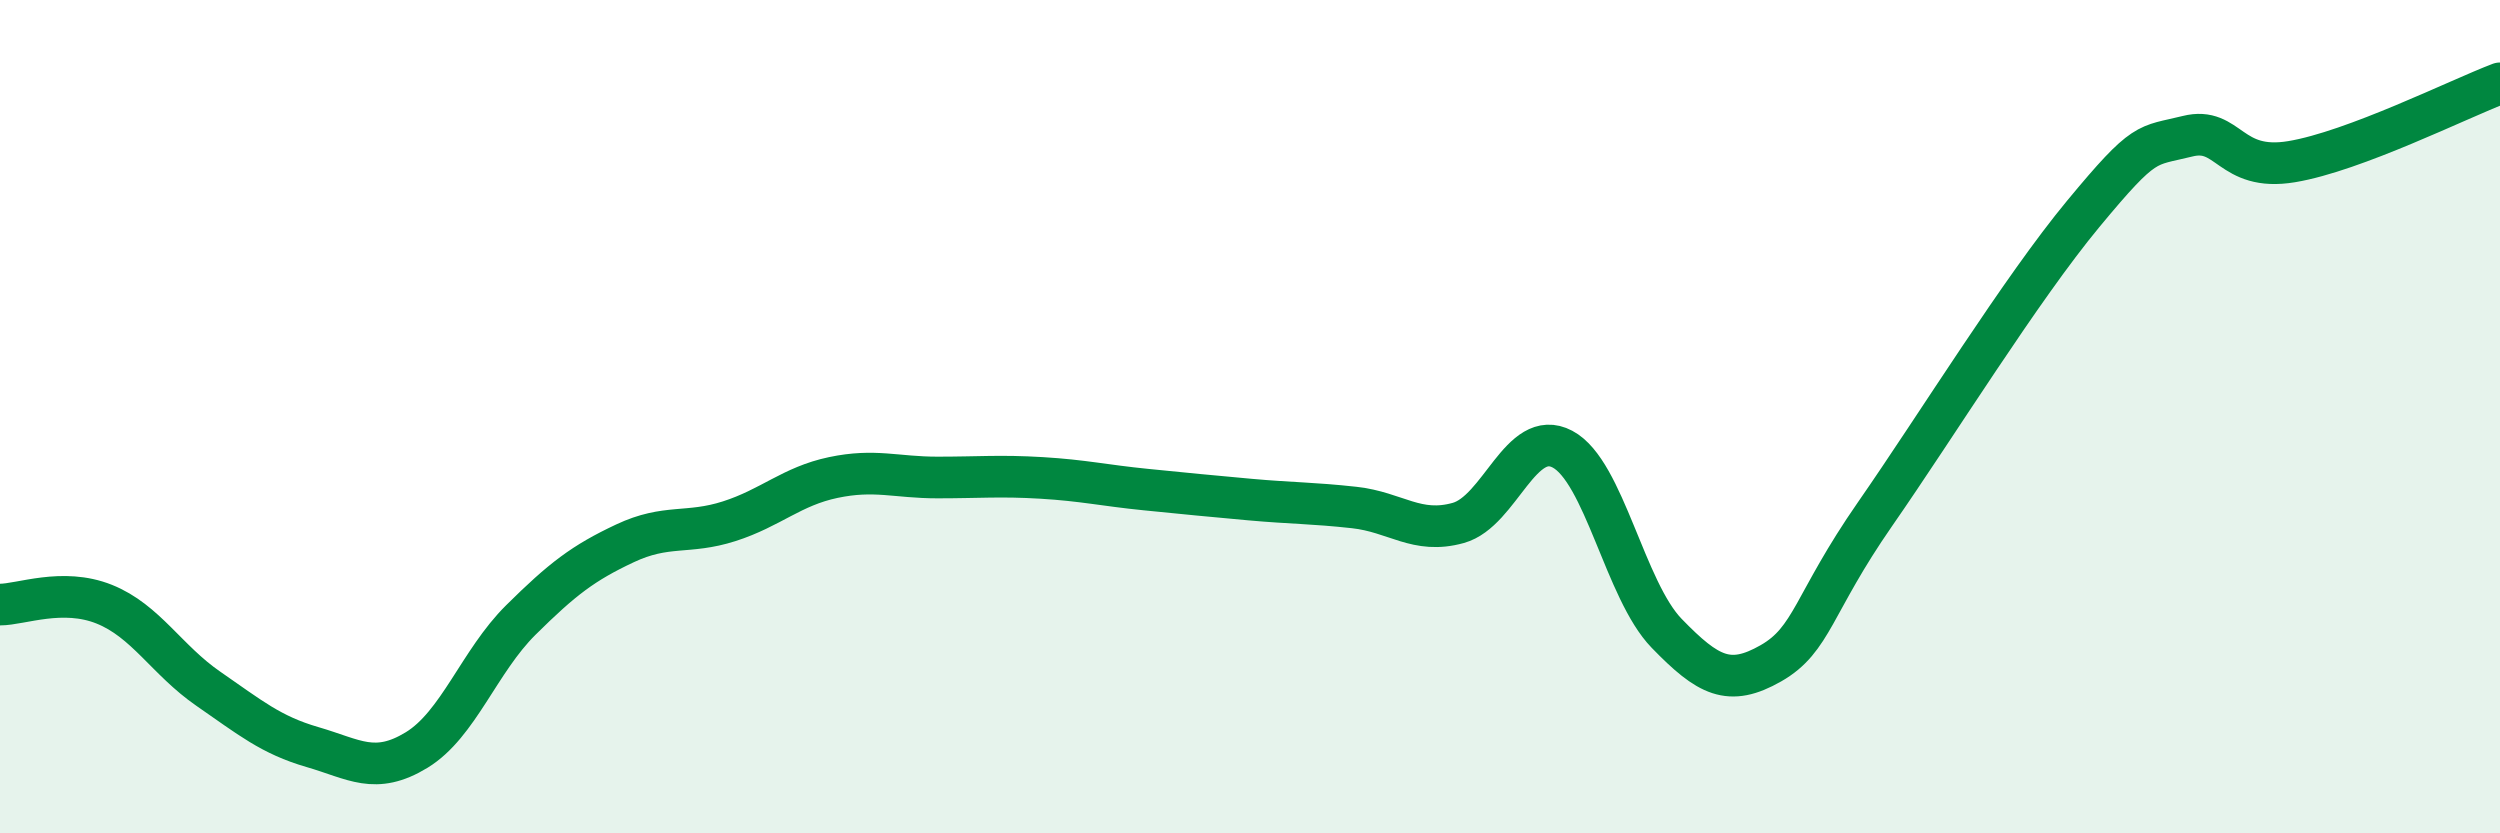
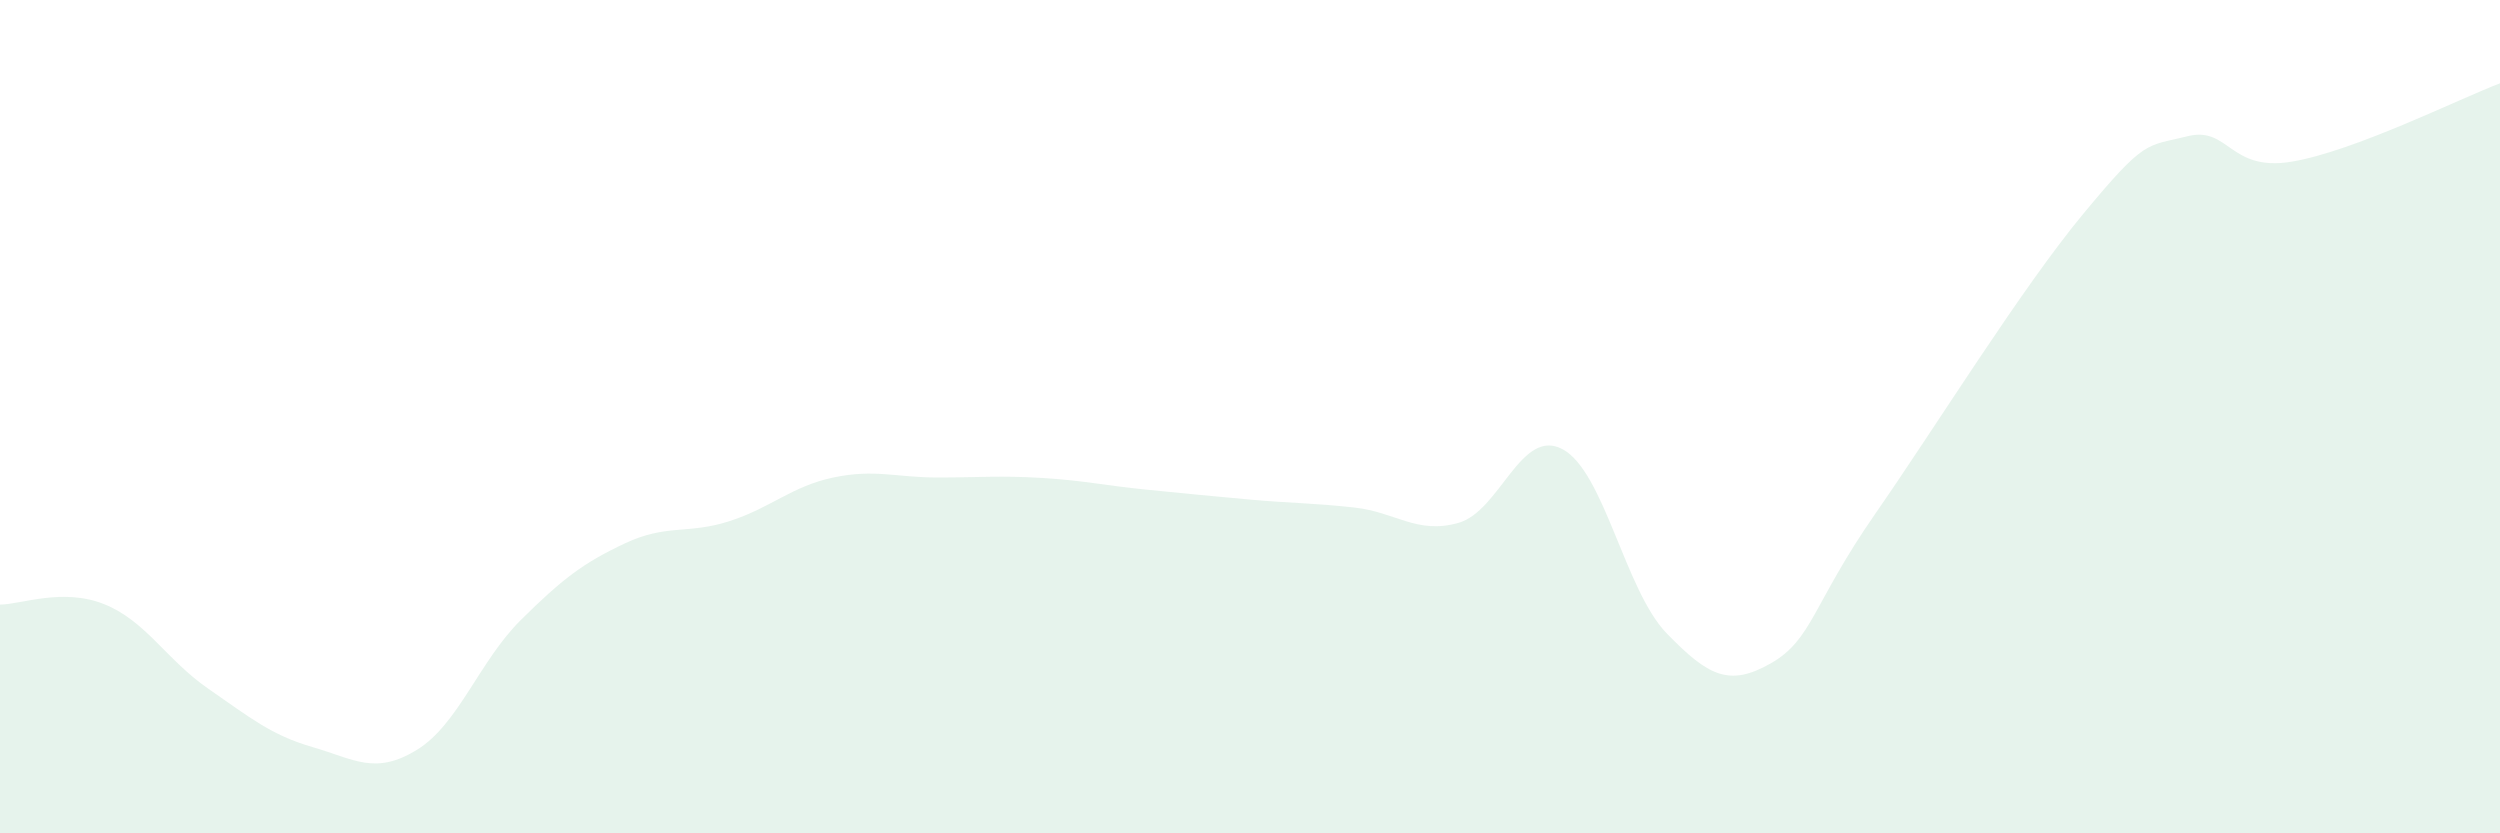
<svg xmlns="http://www.w3.org/2000/svg" width="60" height="20" viewBox="0 0 60 20">
  <path d="M 0,14.51 C 0.5,14.51 1.5,14.1 2.5,14.5 C 3.5,14.9 4,15.84 5,16.53 C 6,17.22 6.5,17.64 7.5,17.93 C 8.5,18.22 9,18.61 10,18 C 11,17.39 11.5,15.87 12.5,14.88 C 13.5,13.89 14,13.51 15,13.04 C 16,12.57 16.5,12.83 17.5,12.51 C 18.5,12.19 19,11.67 20,11.46 C 21,11.25 21.5,11.46 22.5,11.46 C 23.5,11.46 24,11.41 25,11.47 C 26,11.53 26.5,11.65 27.5,11.75 C 28.5,11.85 29,11.9 30,11.99 C 31,12.08 31.5,12.07 32.5,12.18 C 33.5,12.29 34,12.83 35,12.55 C 36,12.27 36.5,10.25 37.5,10.78 C 38.5,11.31 39,14.17 40,15.2 C 41,16.23 41.5,16.49 42.5,15.92 C 43.5,15.35 43.5,14.5 45,12.34 C 46.5,10.18 48.5,6.94 50,5.13 C 51.5,3.32 51.5,3.52 52.5,3.27 C 53.5,3.02 53.5,4.13 55,3.88 C 56.5,3.63 59,2.38 60,2L60 20L0 20Z" fill="#008740" opacity="0.1" stroke-linecap="round" stroke-linejoin="round" />
-   <path d="M 0,14.51 C 0.5,14.51 1.5,14.1 2.5,14.5 C 3.5,14.9 4,15.84 5,16.53 C 6,17.22 6.5,17.64 7.5,17.93 C 8.5,18.22 9,18.61 10,18 C 11,17.39 11.5,15.87 12.5,14.88 C 13.5,13.89 14,13.51 15,13.04 C 16,12.57 16.5,12.83 17.5,12.51 C 18.5,12.19 19,11.67 20,11.46 C 21,11.25 21.5,11.46 22.5,11.46 C 23.5,11.46 24,11.41 25,11.47 C 26,11.53 26.5,11.65 27.5,11.75 C 28.5,11.85 29,11.9 30,11.99 C 31,12.08 31.5,12.07 32.5,12.18 C 33.5,12.29 34,12.83 35,12.55 C 36,12.27 36.5,10.25 37.5,10.78 C 38.5,11.31 39,14.17 40,15.2 C 41,16.23 41.5,16.49 42.5,15.92 C 43.5,15.35 43.5,14.5 45,12.34 C 46.5,10.18 48.5,6.94 50,5.13 C 51.5,3.32 51.5,3.52 52.5,3.27 C 53.5,3.02 53.5,4.13 55,3.88 C 56.5,3.63 59,2.38 60,2" stroke="#008740" stroke-width="1" fill="none" stroke-linecap="round" stroke-linejoin="round" />
</svg>